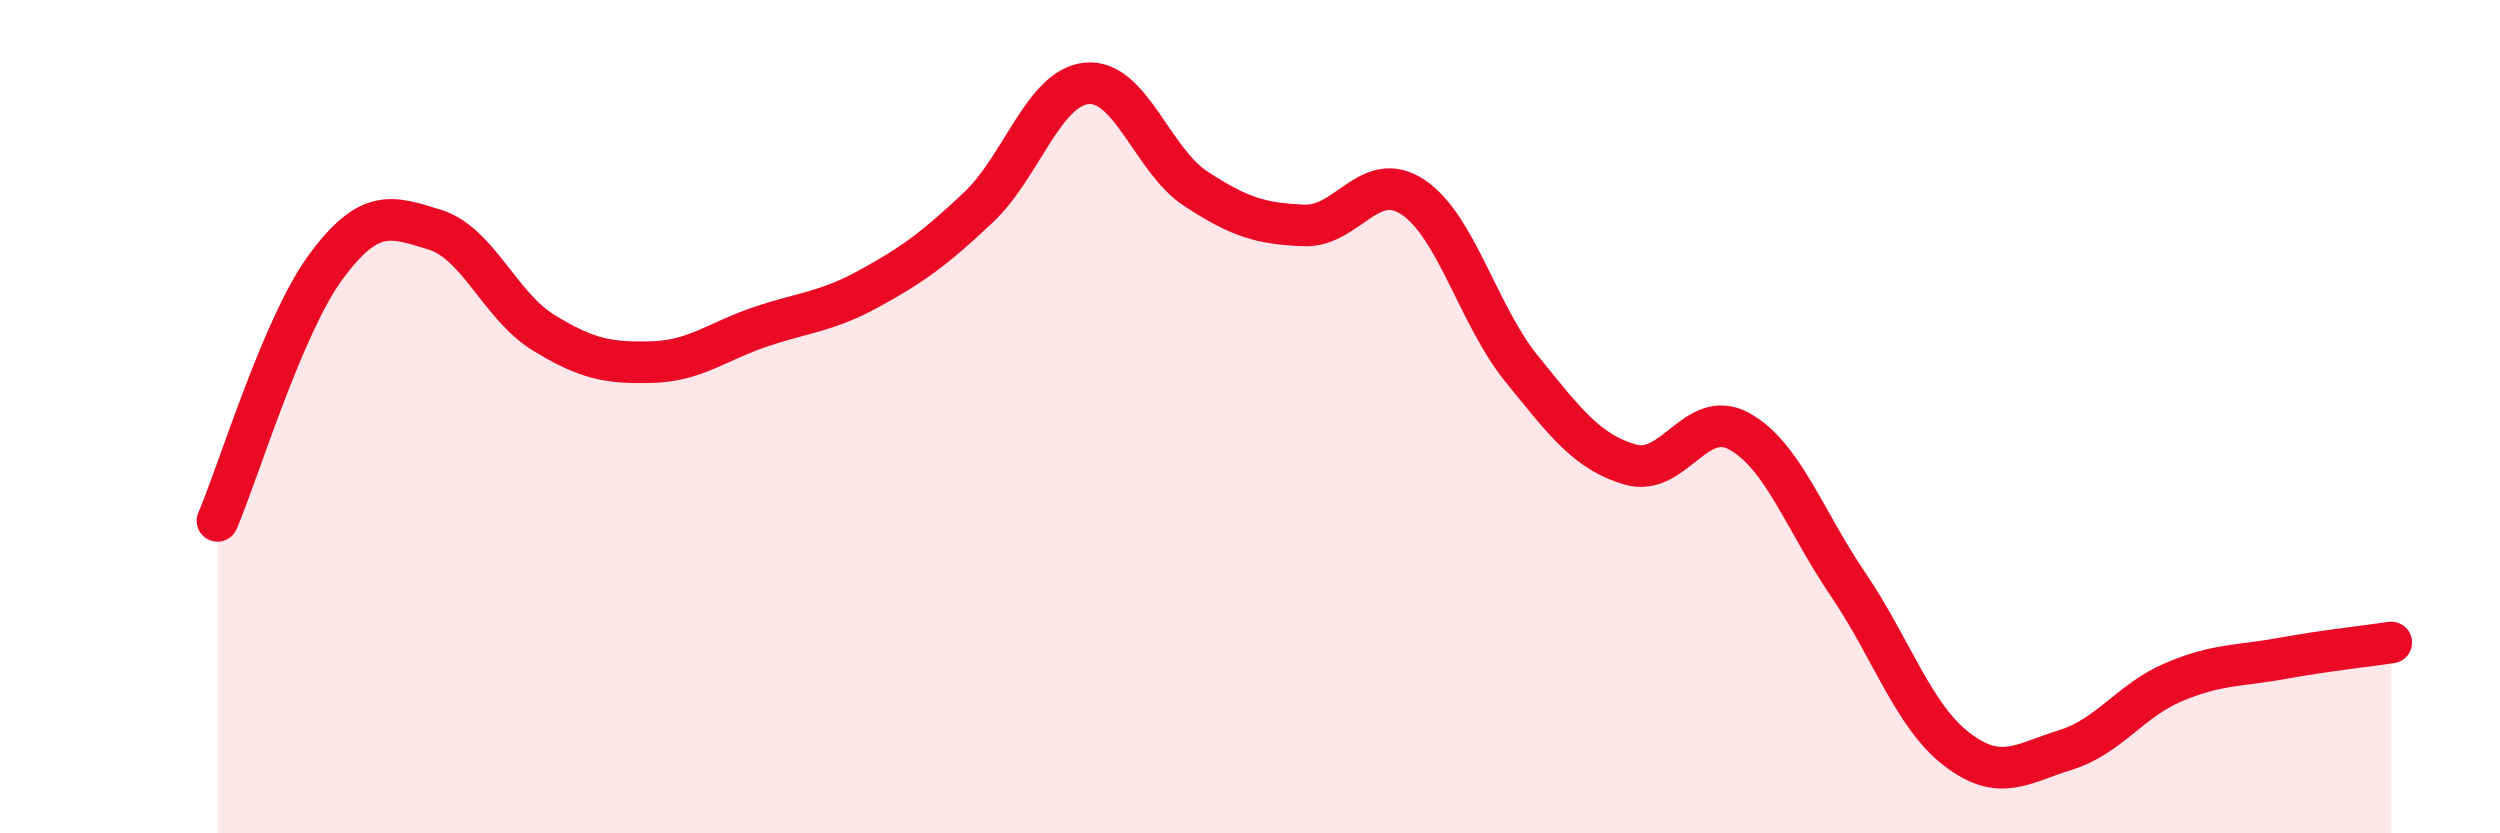
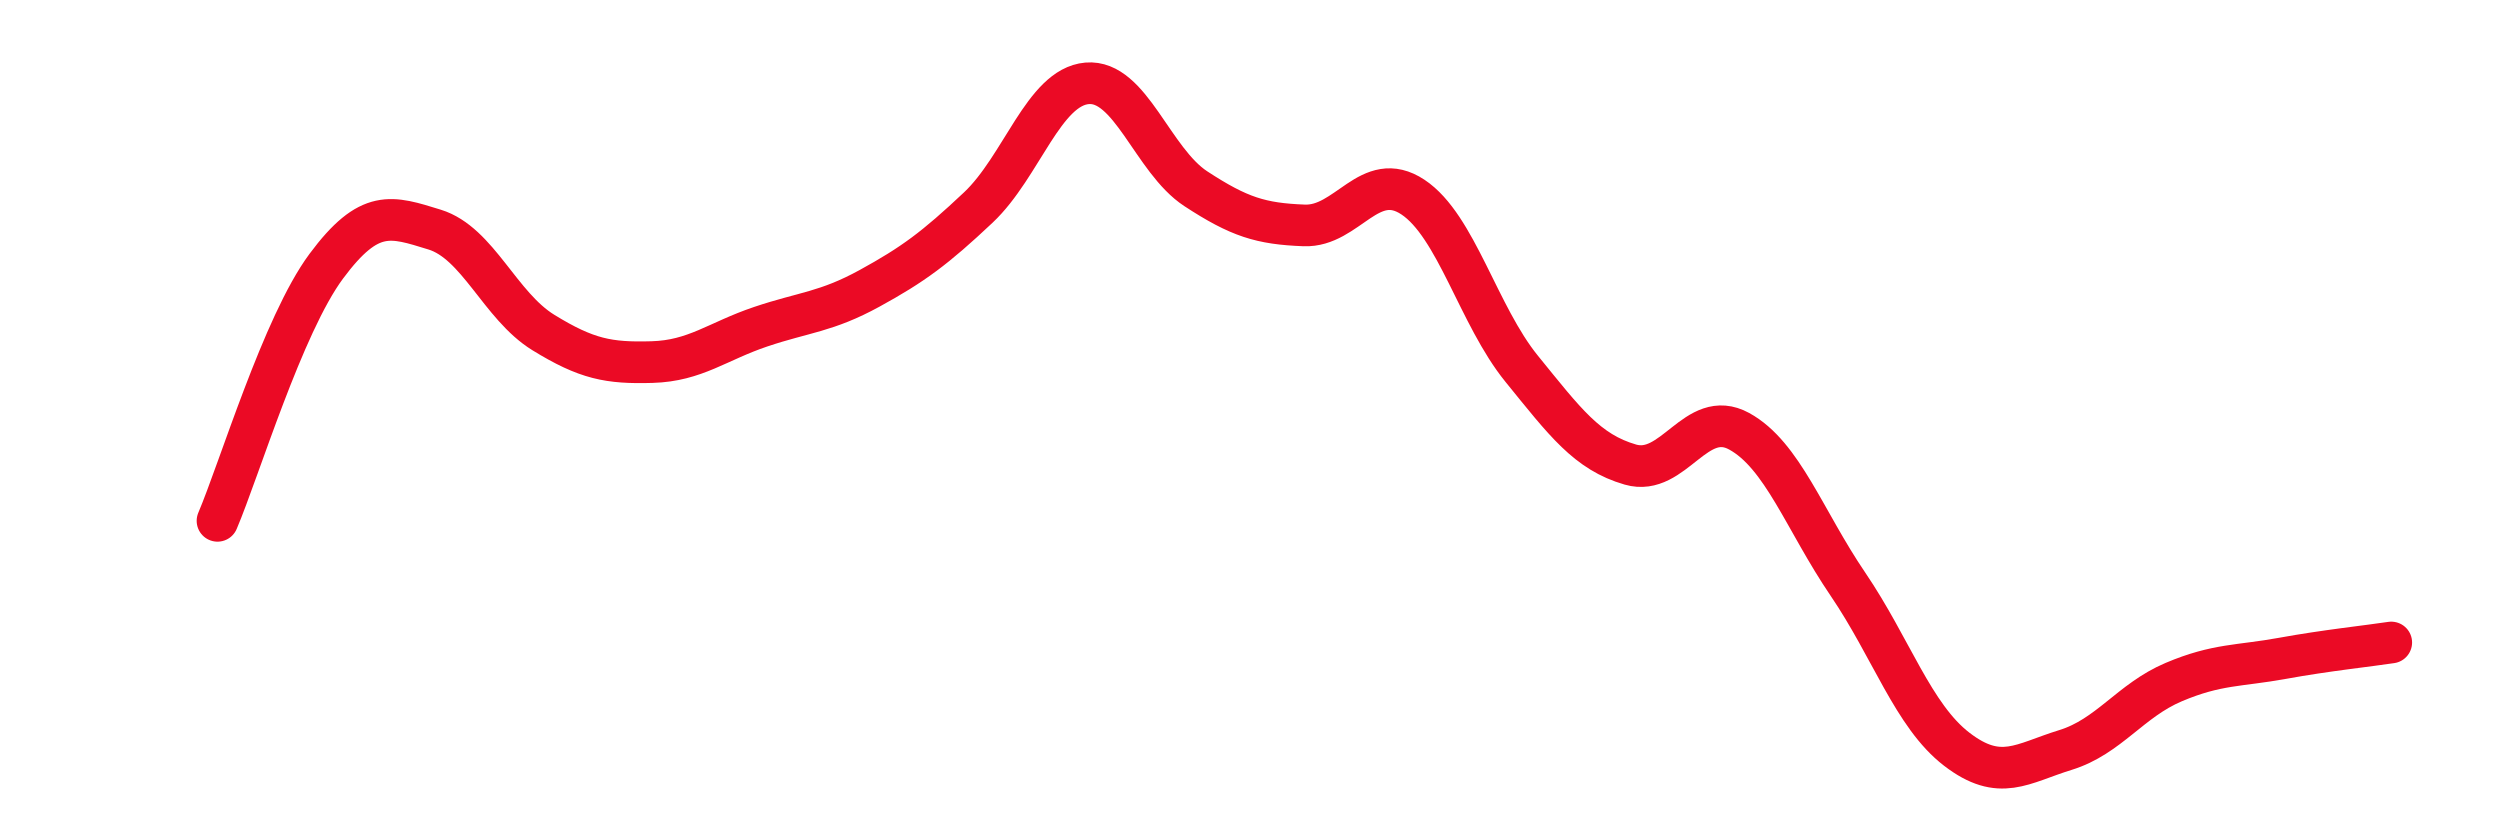
<svg xmlns="http://www.w3.org/2000/svg" width="60" height="20" viewBox="0 0 60 20">
-   <path d="M 5.22,12.5 C 5.74,11.28 6.79,7.79 7.83,6.39 C 8.87,4.99 9.39,5.19 10.43,5.51 C 11.47,5.83 12,7.34 13.04,7.98 C 14.08,8.62 14.61,8.72 15.65,8.69 C 16.69,8.66 17.22,8.19 18.26,7.84 C 19.3,7.49 19.83,7.49 20.87,6.92 C 21.91,6.35 22.44,5.96 23.48,4.98 C 24.52,4 25.05,2.09 26.09,2 C 27.13,1.91 27.66,3.85 28.7,4.53 C 29.74,5.21 30.26,5.37 31.3,5.41 C 32.34,5.45 32.87,4.04 33.91,4.73 C 34.95,5.42 35.48,7.57 36.52,8.85 C 37.56,10.13 38.09,10.85 39.13,11.15 C 40.17,11.45 40.7,9.78 41.74,10.35 C 42.78,10.92 43.31,12.49 44.35,14.02 C 45.39,15.55 45.92,17.18 46.96,17.98 C 48,18.78 48.53,18.32 49.57,18 C 50.61,17.68 51.13,16.81 52.17,16.37 C 53.21,15.93 53.74,15.99 54.78,15.8 C 55.82,15.61 56.87,15.5 57.39,15.42L57.39 20L5.22 20Z" fill="#EB0A25" opacity="0.1" stroke-linecap="round" stroke-linejoin="round" />
  <path d="M 5.22,12.5 C 5.74,11.28 6.79,7.79 7.83,6.39 C 8.87,4.99 9.39,5.19 10.43,5.51 C 11.47,5.83 12,7.34 13.04,7.98 C 14.08,8.62 14.61,8.72 15.65,8.69 C 16.69,8.66 17.22,8.19 18.26,7.84 C 19.3,7.49 19.83,7.49 20.87,6.92 C 21.91,6.35 22.44,5.96 23.48,4.98 C 24.52,4 25.05,2.09 26.09,2 C 27.13,1.91 27.66,3.85 28.7,4.53 C 29.74,5.21 30.26,5.37 31.3,5.41 C 32.34,5.45 32.87,4.04 33.91,4.73 C 34.95,5.42 35.48,7.57 36.52,8.85 C 37.56,10.13 38.09,10.85 39.13,11.15 C 40.17,11.45 40.7,9.78 41.74,10.35 C 42.78,10.92 43.31,12.49 44.35,14.02 C 45.39,15.55 45.92,17.18 46.96,17.98 C 48,18.78 48.53,18.32 49.57,18 C 50.61,17.68 51.13,16.81 52.17,16.37 C 53.21,15.93 53.74,15.99 54.78,15.8 C 55.82,15.61 56.87,15.5 57.39,15.42" stroke="#EB0A25" stroke-width="1" fill="none" stroke-linecap="round" stroke-linejoin="round" />
</svg>